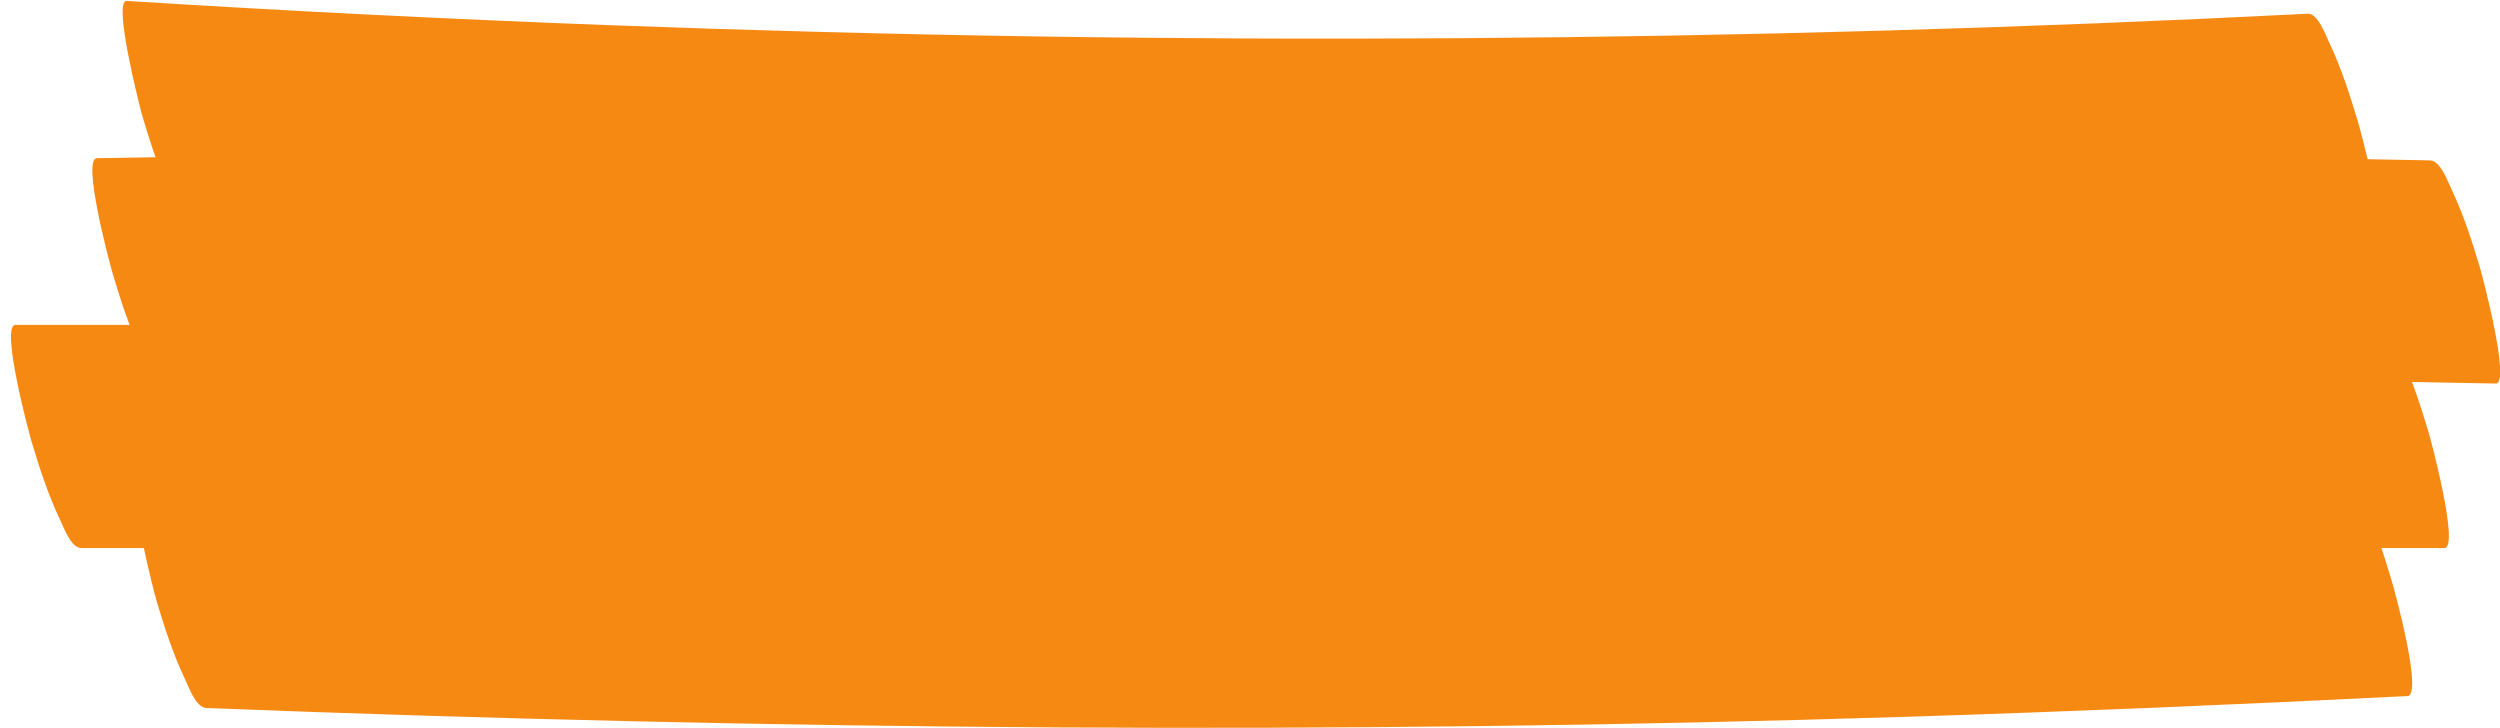
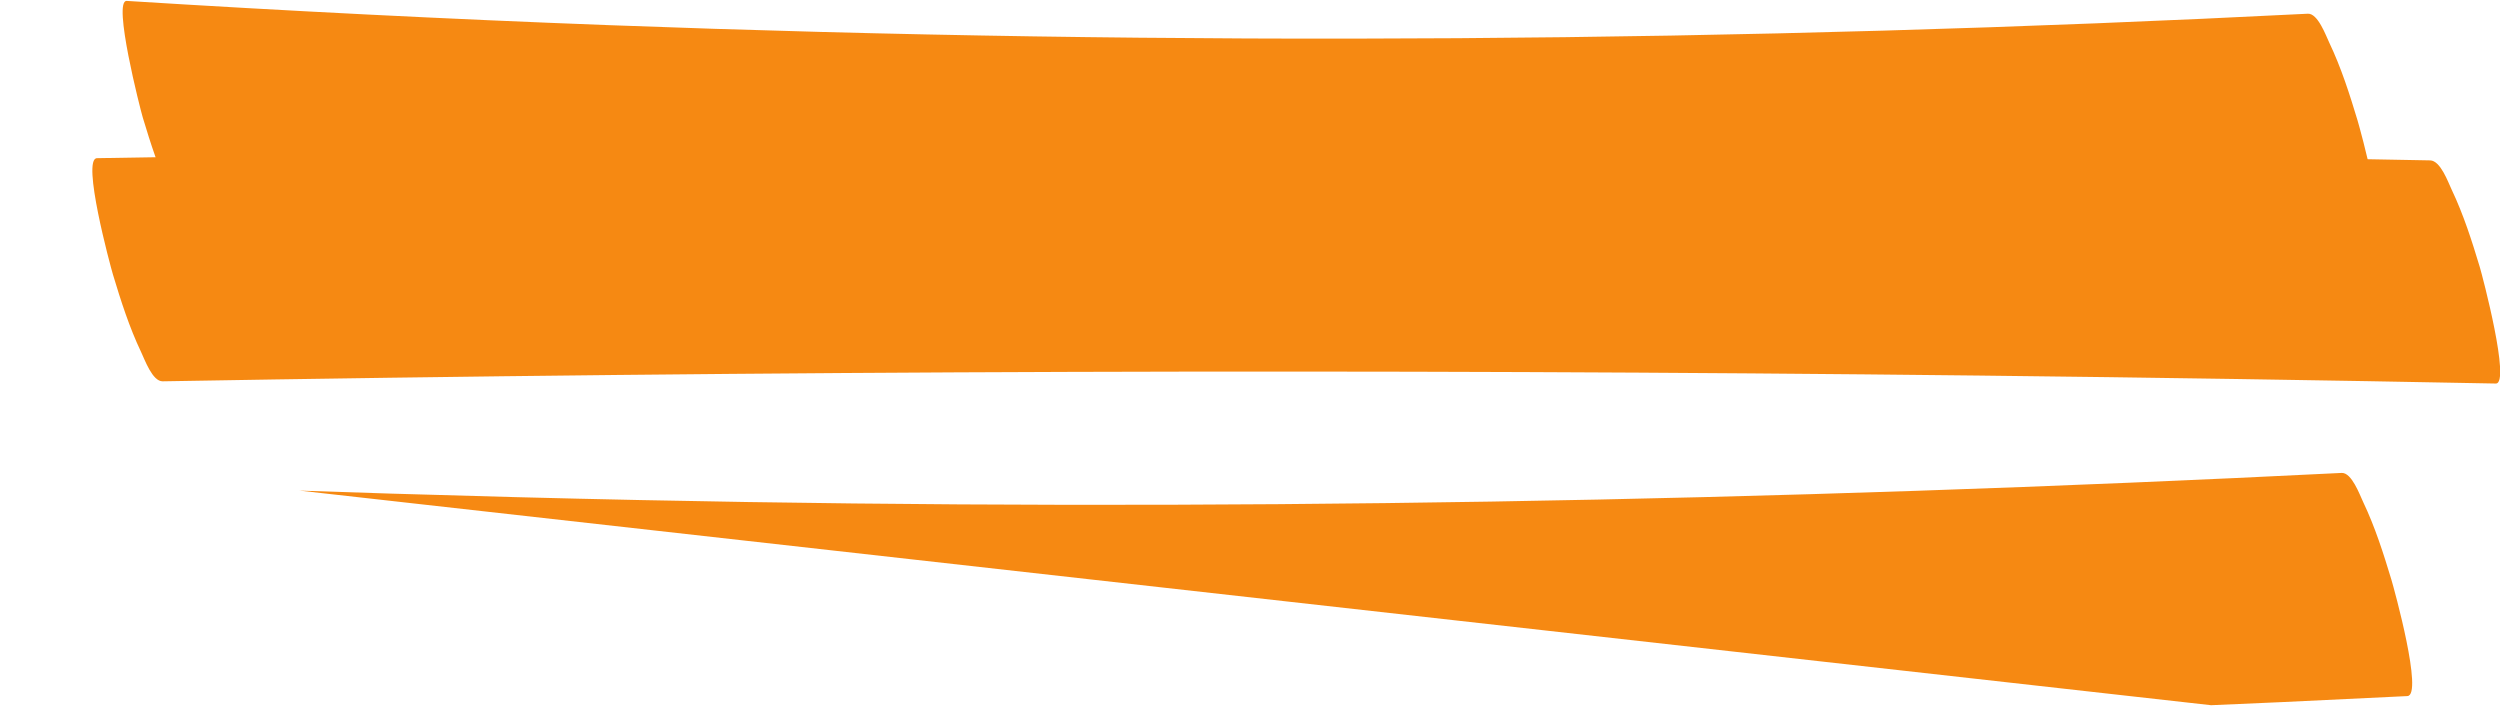
<svg xmlns="http://www.w3.org/2000/svg" fill="#000000" height="318.2" preserveAspectRatio="xMidYMid meet" version="1" viewBox="-4.8 -0.4 1093.0 318.2" width="1093" zoomAndPan="magnify">
  <defs>
    <clipPath id="a">
      <path d="M 35 64 L 1088.281 64 L 1088.281 168 L 35 168 Z M 35 64" />
    </clipPath>
    <clipPath id="b">
-       <path d="M 54 206 L 1050 206 L 1050 317.809 L 54 317.809 Z M 54 206" />
+       <path d="M 54 206 L 1050 206 L 1050 317.809 Z M 54 206" />
    </clipPath>
  </defs>
  <g>
    <g id="change1_3">
      <path d="M 79.332 97.559 C 326.559 113.043 574.438 117.676 822.07 111.273 C 892.383 109.457 962.672 106.73 1032.922 103.156 C 1039.969 102.797 1027.129 56.27 1025.91 52.211 C 1022.449 40.738 1018.762 29.188 1013.602 18.352 C 1012.09 15.184 1008.578 5.375 1004.191 5.598 C 756.797 18.176 508.879 19.902 261.34 10.594 C 191.055 7.949 120.805 4.398 50.605 0 C 44.328 -0.395 56.5 47.254 57.613 50.945 C 61.074 62.418 64.762 73.969 69.922 84.805 C 71.602 88.328 74.699 97.27 79.332 97.559" fill="#f68912" />
    </g>
    <g clip-path="url(#a)" id="change1_2">
      <path d="M 66.32 166.312 C 330.922 161.668 595.59 160.805 860.219 163.793 C 935.605 164.645 1010.988 165.812 1086.371 167.281 C 1092.961 167.406 1080.512 120.148 1079.359 116.336 C 1075.898 104.863 1072.211 93.312 1067.051 82.477 C 1065.441 79.09 1062.18 69.809 1057.641 69.719 C 793.047 64.57 528.383 63.211 263.75 65.695 C 188.359 66.402 112.977 67.43 37.594 68.754 C 30.75 68.871 43.414 115.762 44.602 119.699 C 48.062 131.168 51.75 142.723 56.91 153.559 C 58.469 156.828 61.855 166.391 66.32 166.312" fill="#f68912" />
    </g>
    <g id="change1_4">
-       <path d="M 30.695 239.203 C 163.711 239.164 296.73 239.176 429.746 239.188 C 567.594 239.207 705.441 239.234 843.289 239.234 C 916.82 239.234 990.352 239.227 1063.879 239.203 C 1070.609 239.203 1058.051 192.137 1056.879 188.262 C 1053.41 176.789 1049.73 165.238 1044.57 154.402 C 1042.98 151.078 1039.66 141.645 1035.16 141.645 C 902.141 141.688 769.125 141.676 636.109 141.66 C 498.262 141.645 360.414 141.617 222.566 141.617 C 149.035 141.617 75.504 141.621 1.973 141.645 C -4.758 141.648 7.809 188.715 8.98 192.59 C 12.441 204.062 16.129 215.613 21.289 226.449 C 22.871 229.773 26.195 239.207 30.695 239.203" fill="#f68912" />
-     </g>
+       </g>
    <g clip-path="url(#b)" id="change1_1">
      <path d="M 85.434 309.152 C 333.285 318.809 581.289 320.832 829.223 312.961 C 902.078 310.648 974.902 307.57 1047.699 303.926 C 1054.762 303.57 1041.922 257.035 1040.699 252.977 C 1037.23 241.508 1033.551 229.957 1028.391 219.121 C 1026.879 215.949 1023.371 206.145 1018.98 206.363 C 771.246 218.773 523.277 223.41 275.273 218.23 C 202.398 216.707 129.543 214.43 56.707 211.594 C 50.254 211.344 62.582 258.781 63.715 262.539 C 67.176 274.012 70.863 285.562 76.027 296.398 C 77.668 299.844 80.848 308.973 85.434 309.152" fill="#f68912" />
    </g>
  </g>
</svg>